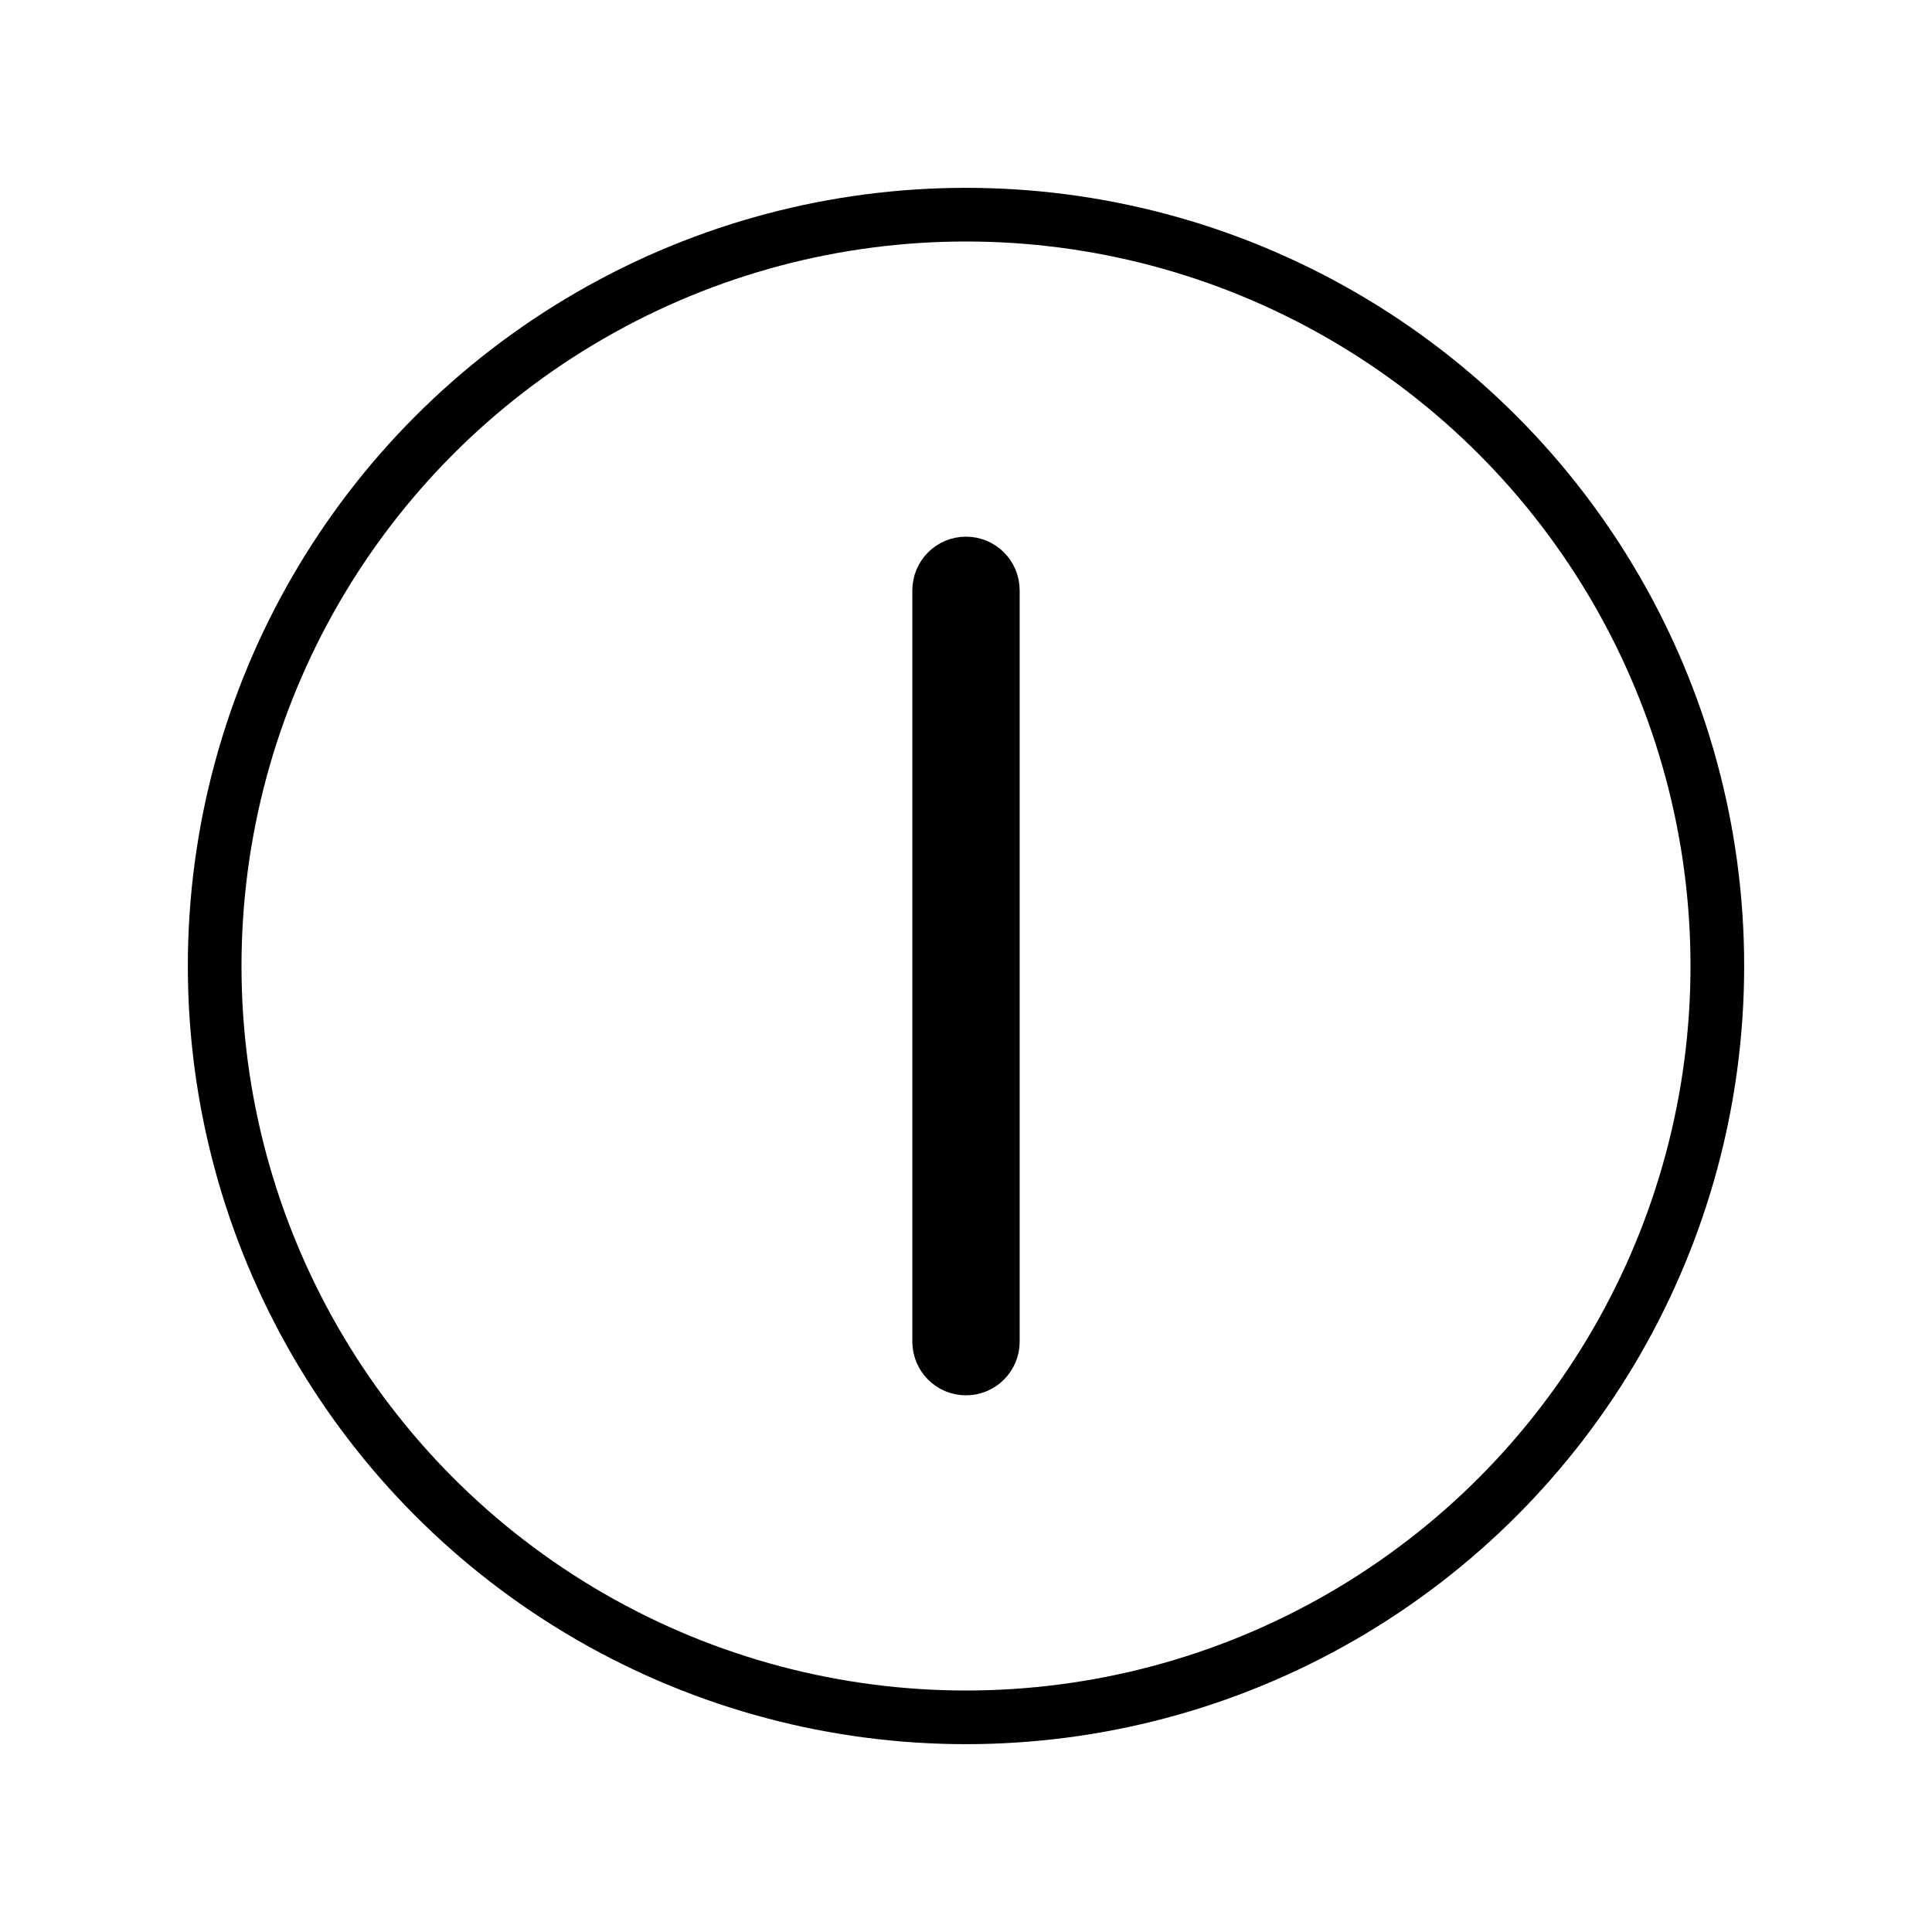
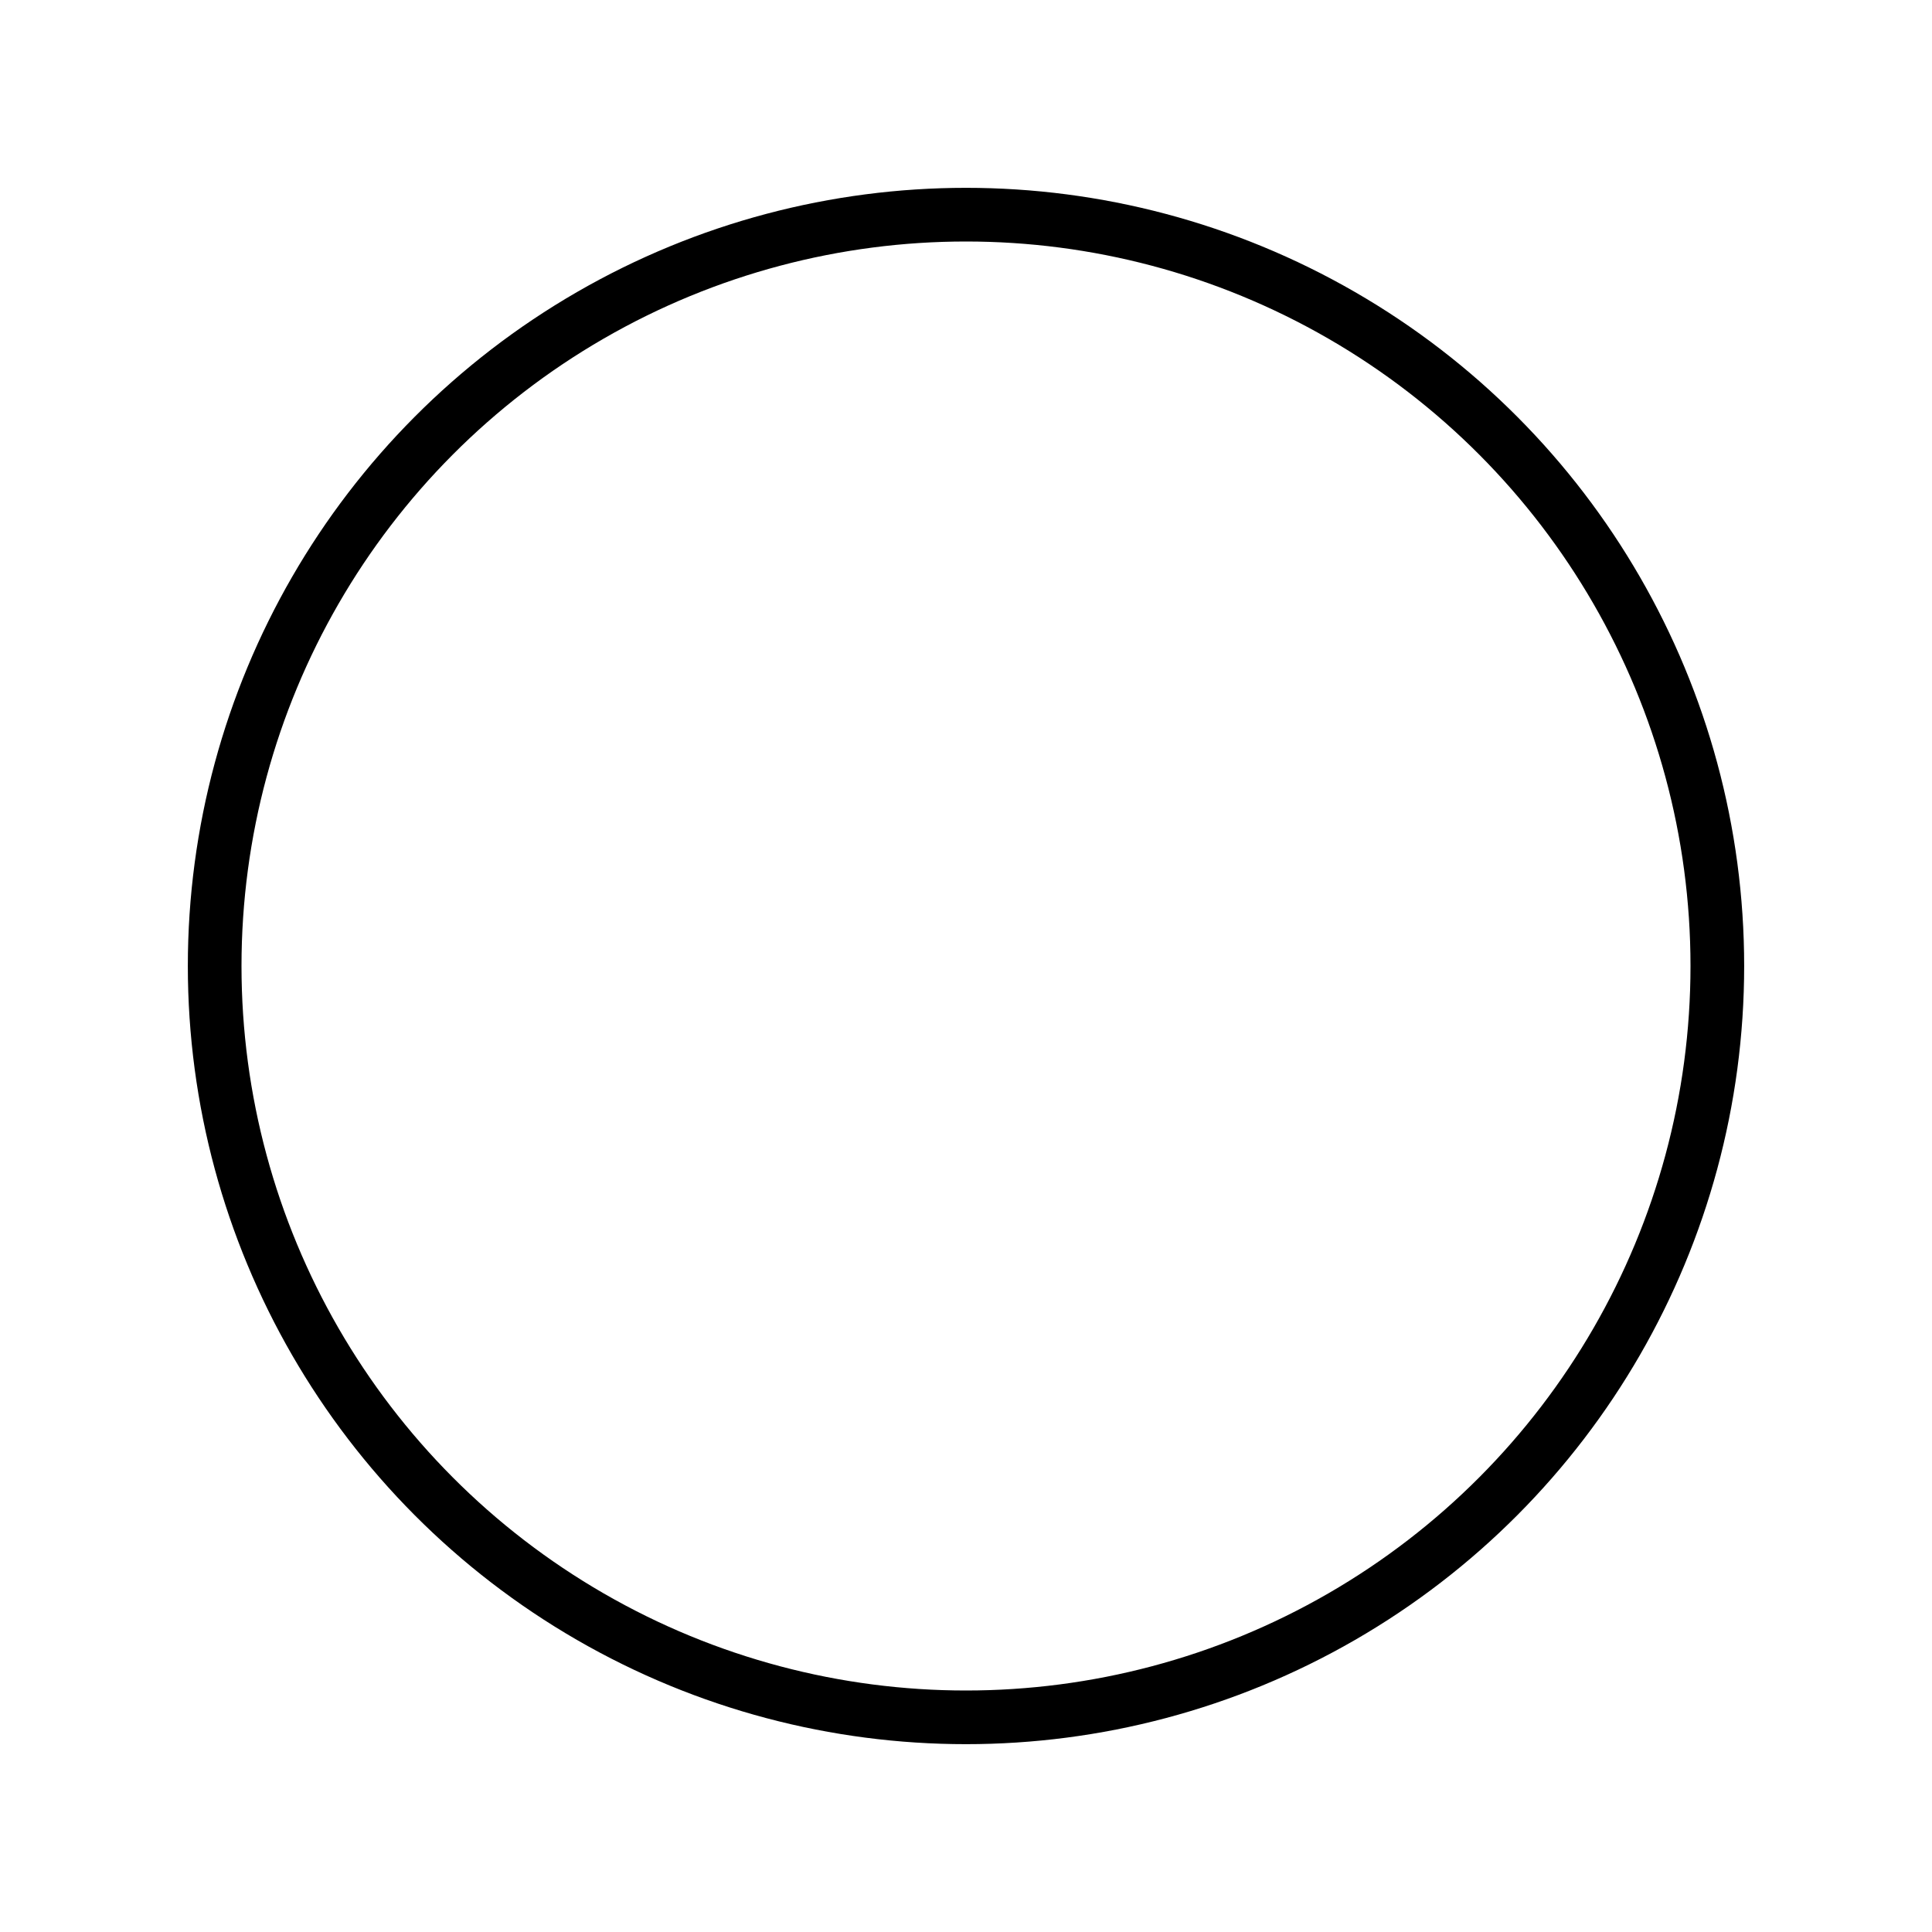
<svg xmlns="http://www.w3.org/2000/svg" id="emoji" viewBox="0 0 72 72">
  <g id="line">
    <g id="line-2">
      <circle cx="36" cy="36" r="28" fill="none" stroke="#000" stroke-linejoin="round" stroke-width="2" />
    </g>
-     <path fill="none" stroke="#000" stroke-linejoin="round" stroke-width="2" d="m36,21c-.553,0-1,.448-1,1v28c0,.552.447,1,1,1s1-.448,1-1v-28c0-.552-.447-1-1-1Z" />
  </g>
</svg>